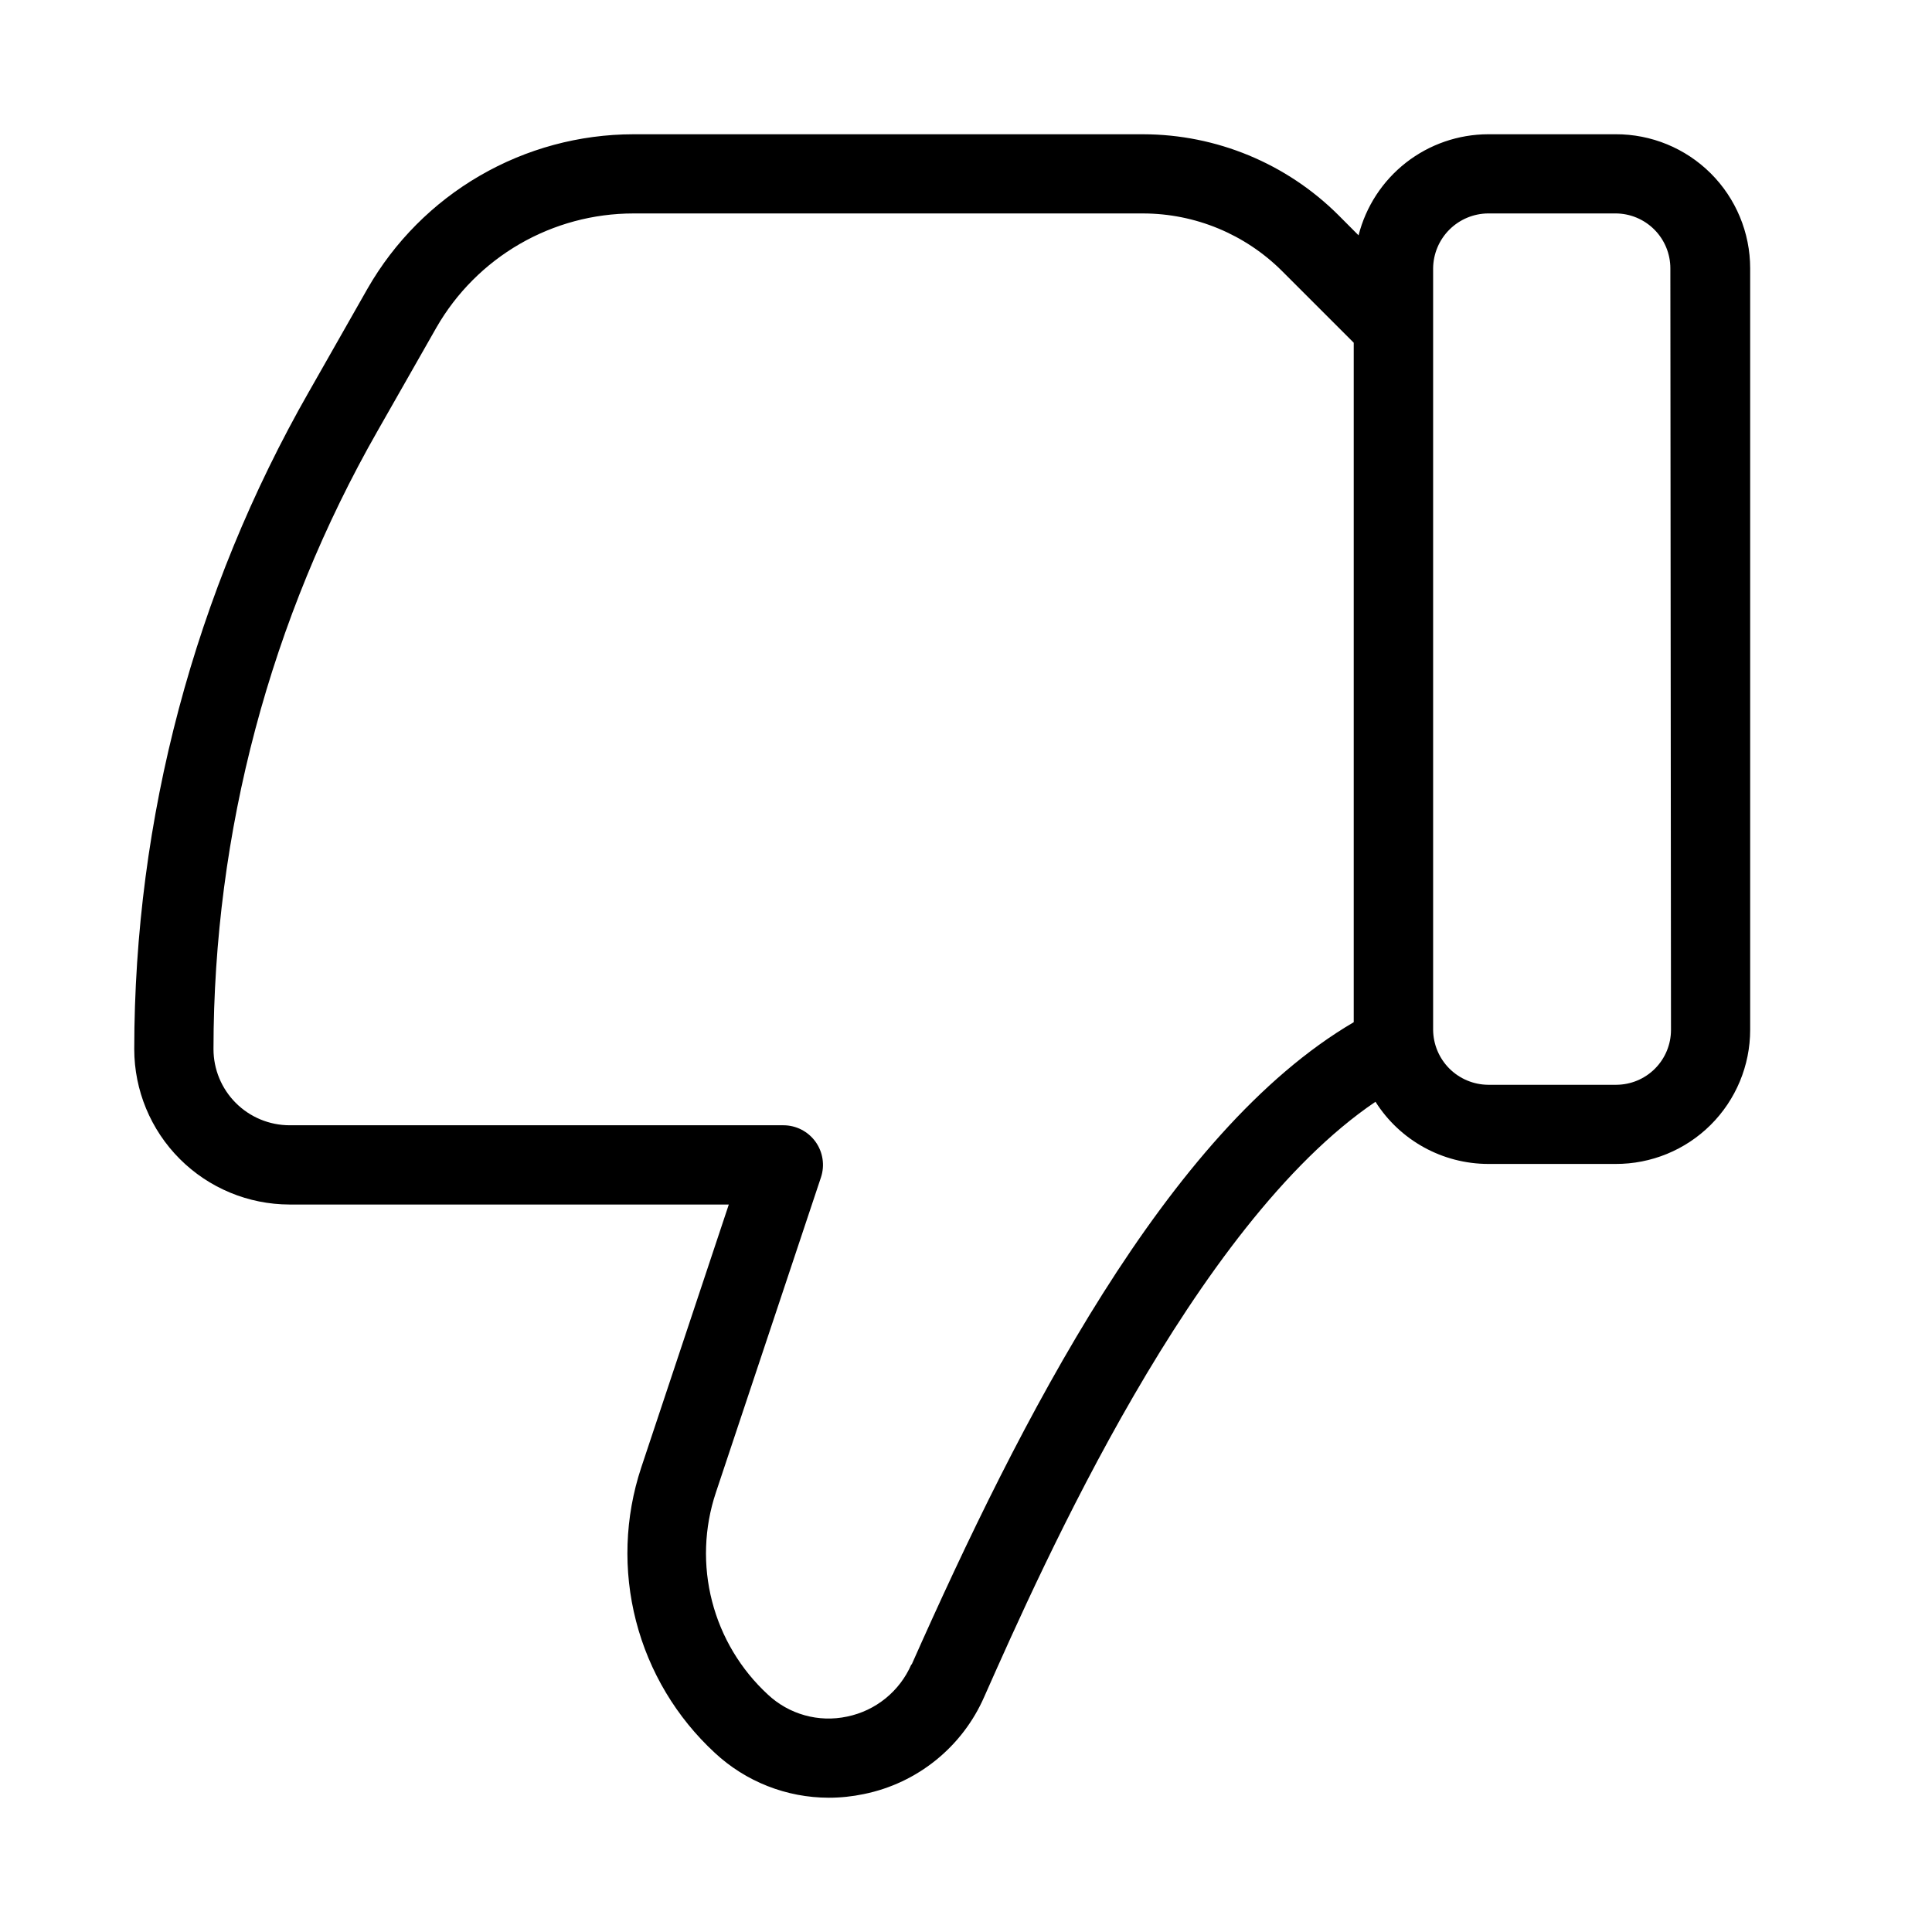
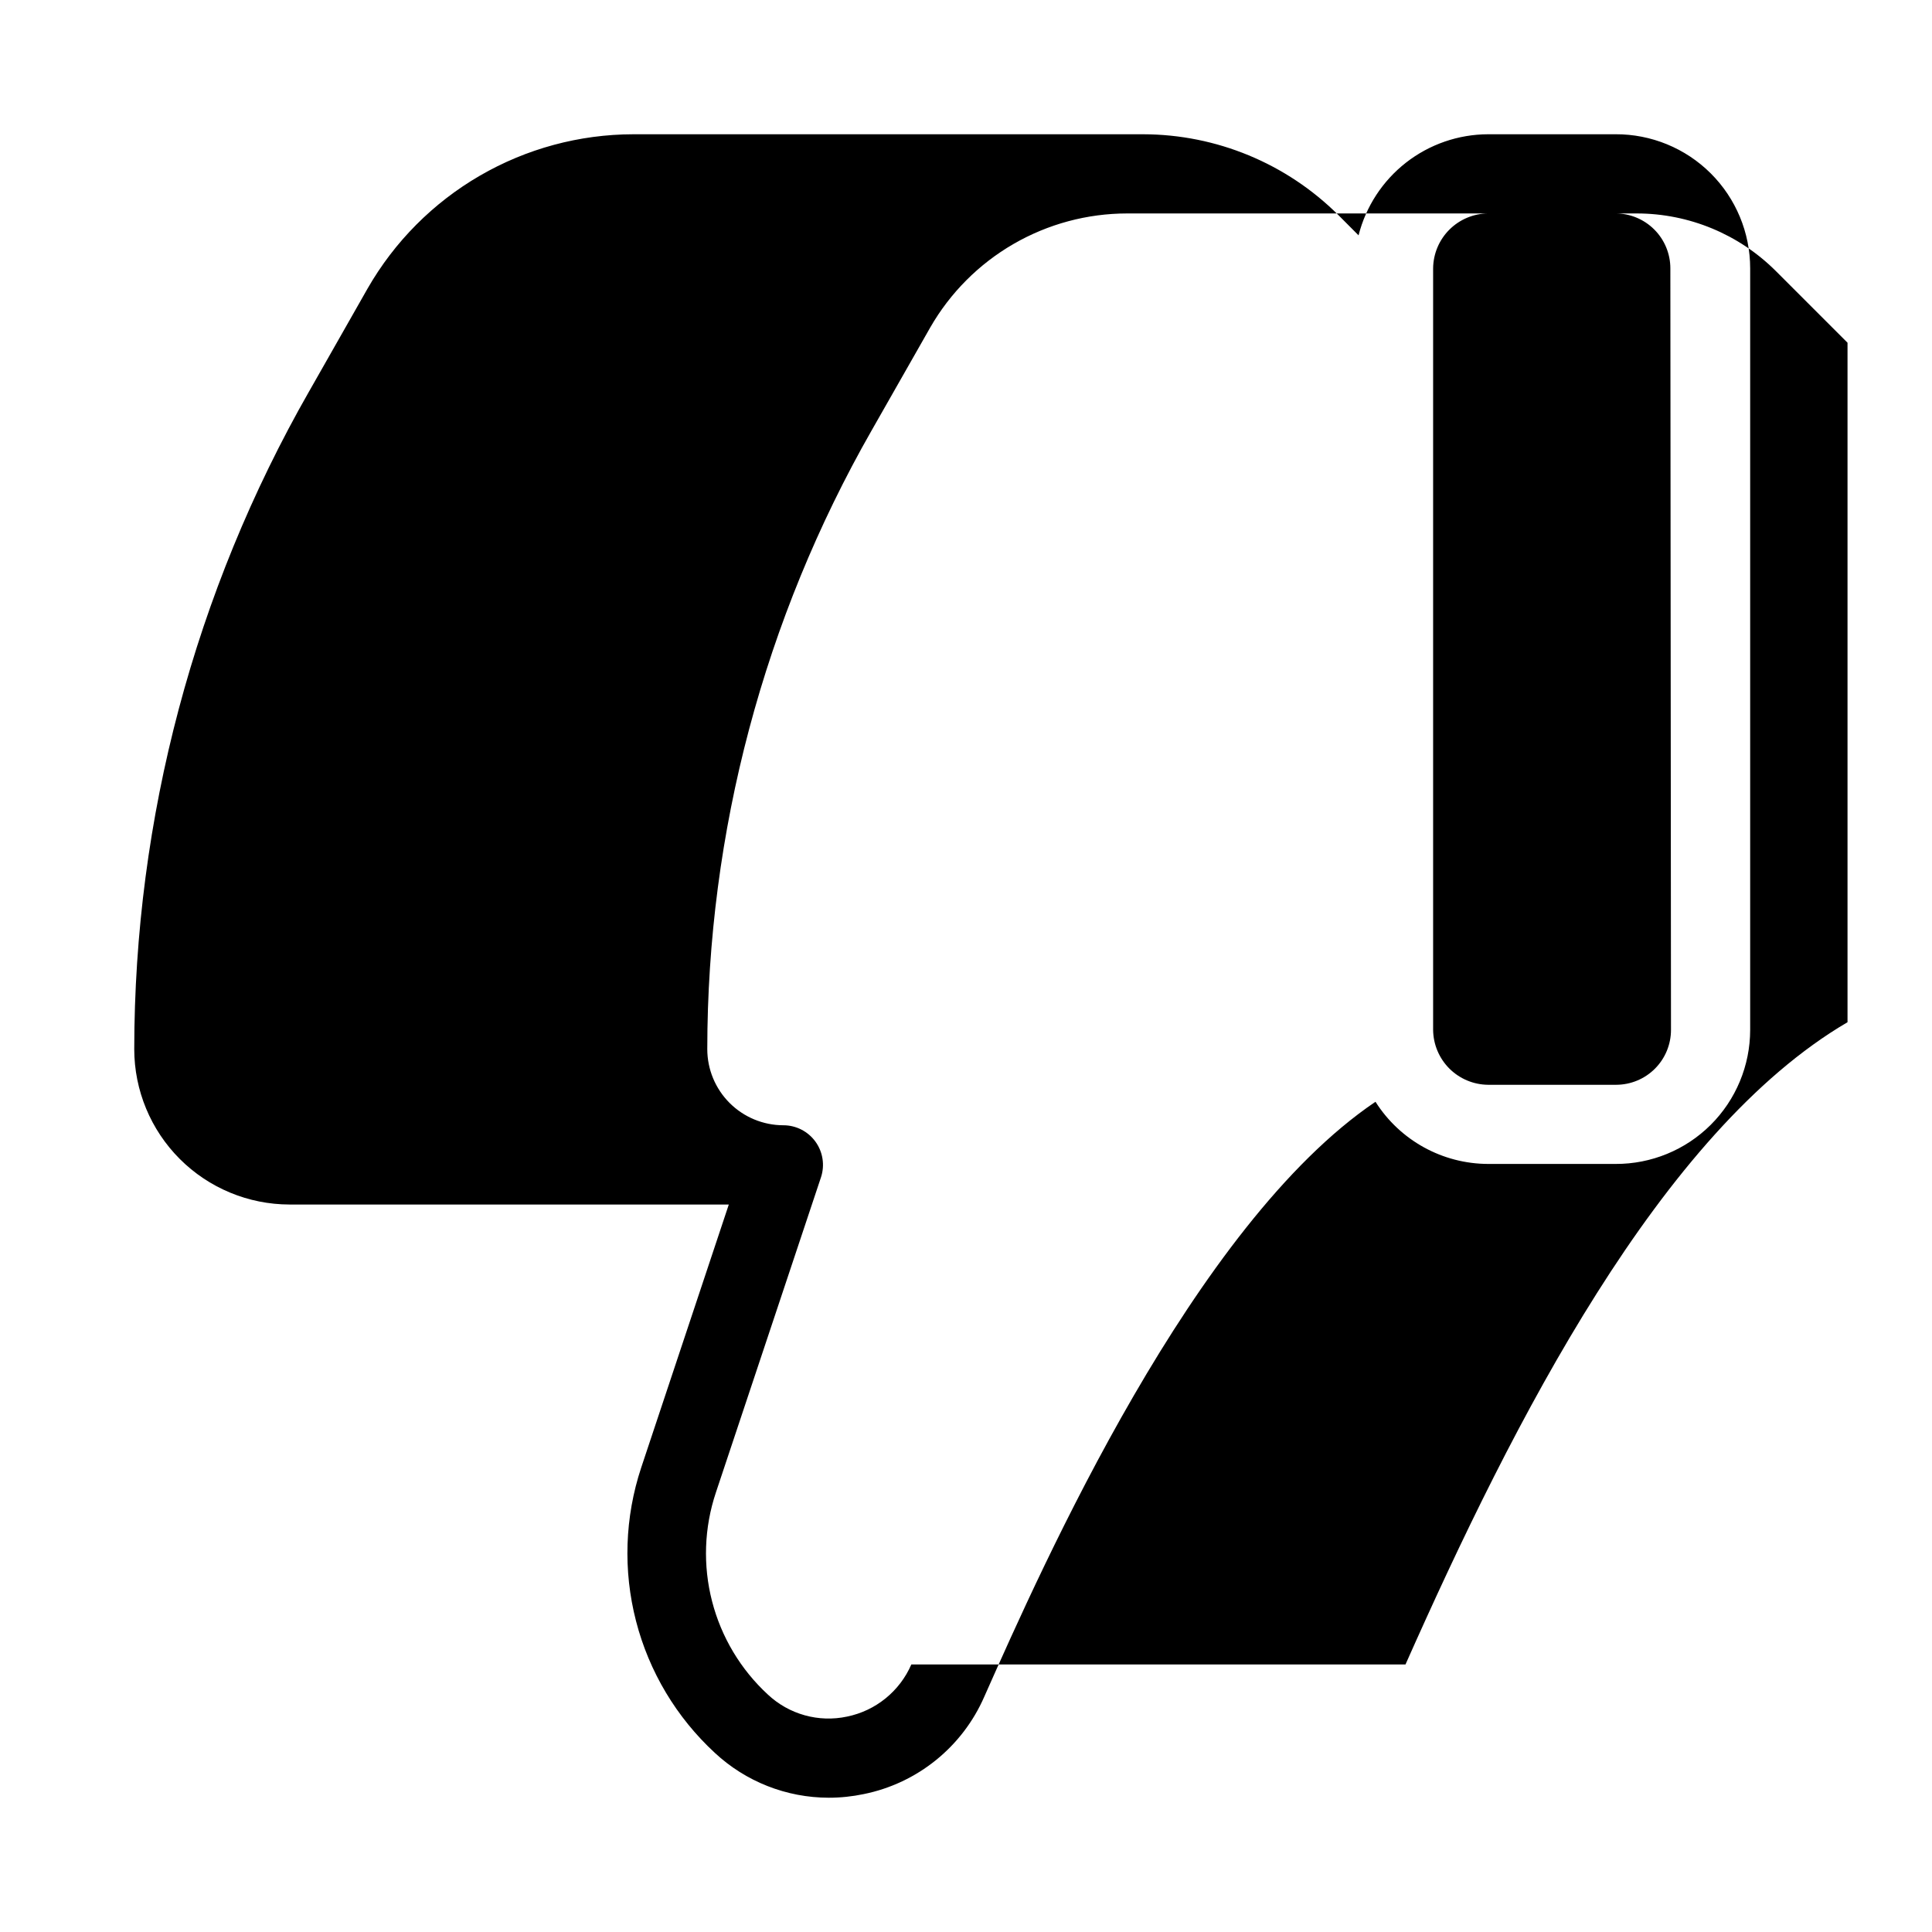
<svg xmlns="http://www.w3.org/2000/svg" fill="#000000" width="800px" height="800px" version="1.1" viewBox="144 144 512 512">
-   <path d="m572.13 179.58h-33.777c-7.879 0.023-15.531 2.668-21.746 7.516-6.211 4.852-10.637 11.629-12.574 19.27l-5.375-5.394c-13.727-13.66-32.293-21.348-51.66-21.391h-135.17c-14.293 0.023-28.324 3.816-40.688 10.992-12.359 7.176-22.609 17.48-29.719 29.879l-15.512 27.289h-0.004c-30.324 53.086-46.293 113.16-46.328 174.3 0.012 10.91 4.348 21.371 12.062 29.09 7.711 7.719 18.172 12.059 29.082 12.078h116.42l-23.219 69.734c-4.352 13.141-4.824 27.254-1.367 40.656s10.703 25.523 20.871 34.914c8.203 7.641 18.996 11.891 30.207 11.902 3.117 0 6.227-0.324 9.277-0.965 14.23-2.883 26.156-12.531 31.949-25.84 15.617-35.184 55.504-125.07 103.66-157.63 6.488 10.246 17.766 16.461 29.895 16.477h33.711c9.449 0.039 18.523-3.684 25.219-10.348 6.695-6.668 10.461-15.723 10.469-25.172v-201.82c0-9.449-3.766-18.512-10.461-25.184-6.699-6.668-15.773-10.395-25.227-10.355zm-186.62 405.52h0.004c-3.086 7.106-9.441 12.258-17.027 13.812-7.531 1.613-15.371-0.57-20.992-5.836-7.207-6.641-12.344-15.227-14.789-24.719-2.449-9.492-2.102-19.488 1-28.789l27.855-83.547c1.066-3.203 0.527-6.723-1.449-9.461-1.977-2.738-5.148-4.356-8.523-4.352h-130.86c-5.344-0.012-10.469-2.141-14.246-5.922-3.777-3.781-5.902-8.906-5.906-14.254 0.027-57.512 15.039-114.02 43.559-163.97l15.535-27.289c5.273-9.176 12.871-16.797 22.031-22.102 9.156-5.301 19.551-8.098 30.133-8.105h135.12c13.793 0.023 27.012 5.504 36.777 15.238l19.02 19.02v180.07c-49.562 29.031-88.5 105.7-117.14 170.2zm201.32-168.17c0 3.856-1.531 7.555-4.254 10.281-2.723 2.727-6.418 4.262-10.273 4.269h-33.945c-3.848-0.035-7.531-1.578-10.258-4.297-2.723-2.723-4.269-6.402-4.309-10.254v-201.82c0.039-3.852 1.586-7.531 4.309-10.25 2.727-2.723 6.41-4.266 10.258-4.297h33.777c3.856 0.004 7.551 1.539 10.273 4.269 2.723 2.727 4.254 6.422 4.254 10.277z" />
+   <path d="m572.13 179.58h-33.777c-7.879 0.023-15.531 2.668-21.746 7.516-6.211 4.852-10.637 11.629-12.574 19.27l-5.375-5.394c-13.727-13.66-32.293-21.348-51.66-21.391h-135.17c-14.293 0.023-28.324 3.816-40.688 10.992-12.359 7.176-22.609 17.48-29.719 29.879l-15.512 27.289h-0.004c-30.324 53.086-46.293 113.16-46.328 174.3 0.012 10.91 4.348 21.371 12.062 29.09 7.711 7.719 18.172 12.059 29.082 12.078h116.42l-23.219 69.734c-4.352 13.141-4.824 27.254-1.367 40.656s10.703 25.523 20.871 34.914c8.203 7.641 18.996 11.891 30.207 11.902 3.117 0 6.227-0.324 9.277-0.965 14.23-2.883 26.156-12.531 31.949-25.84 15.617-35.184 55.504-125.07 103.66-157.63 6.488 10.246 17.766 16.461 29.895 16.477h33.711c9.449 0.039 18.523-3.684 25.219-10.348 6.695-6.668 10.461-15.723 10.469-25.172v-201.82c0-9.449-3.766-18.512-10.461-25.184-6.699-6.668-15.773-10.395-25.227-10.355zm-186.62 405.52h0.004c-3.086 7.106-9.441 12.258-17.027 13.812-7.531 1.613-15.371-0.57-20.992-5.836-7.207-6.641-12.344-15.227-14.789-24.719-2.449-9.492-2.102-19.488 1-28.789l27.855-83.547c1.066-3.203 0.527-6.723-1.449-9.461-1.977-2.738-5.148-4.356-8.523-4.352c-5.344-0.012-10.469-2.141-14.246-5.922-3.777-3.781-5.902-8.906-5.906-14.254 0.027-57.512 15.039-114.02 43.559-163.97l15.535-27.289c5.273-9.176 12.871-16.797 22.031-22.102 9.156-5.301 19.551-8.098 30.133-8.105h135.12c13.793 0.023 27.012 5.504 36.777 15.238l19.02 19.02v180.07c-49.562 29.031-88.5 105.7-117.14 170.2zm201.32-168.17c0 3.856-1.531 7.555-4.254 10.281-2.723 2.727-6.418 4.262-10.273 4.269h-33.945c-3.848-0.035-7.531-1.578-10.258-4.297-2.723-2.723-4.269-6.402-4.309-10.254v-201.82c0.039-3.852 1.586-7.531 4.309-10.25 2.727-2.723 6.41-4.266 10.258-4.297h33.777c3.856 0.004 7.551 1.539 10.273 4.269 2.723 2.727 4.254 6.422 4.254 10.277z" />
</svg>